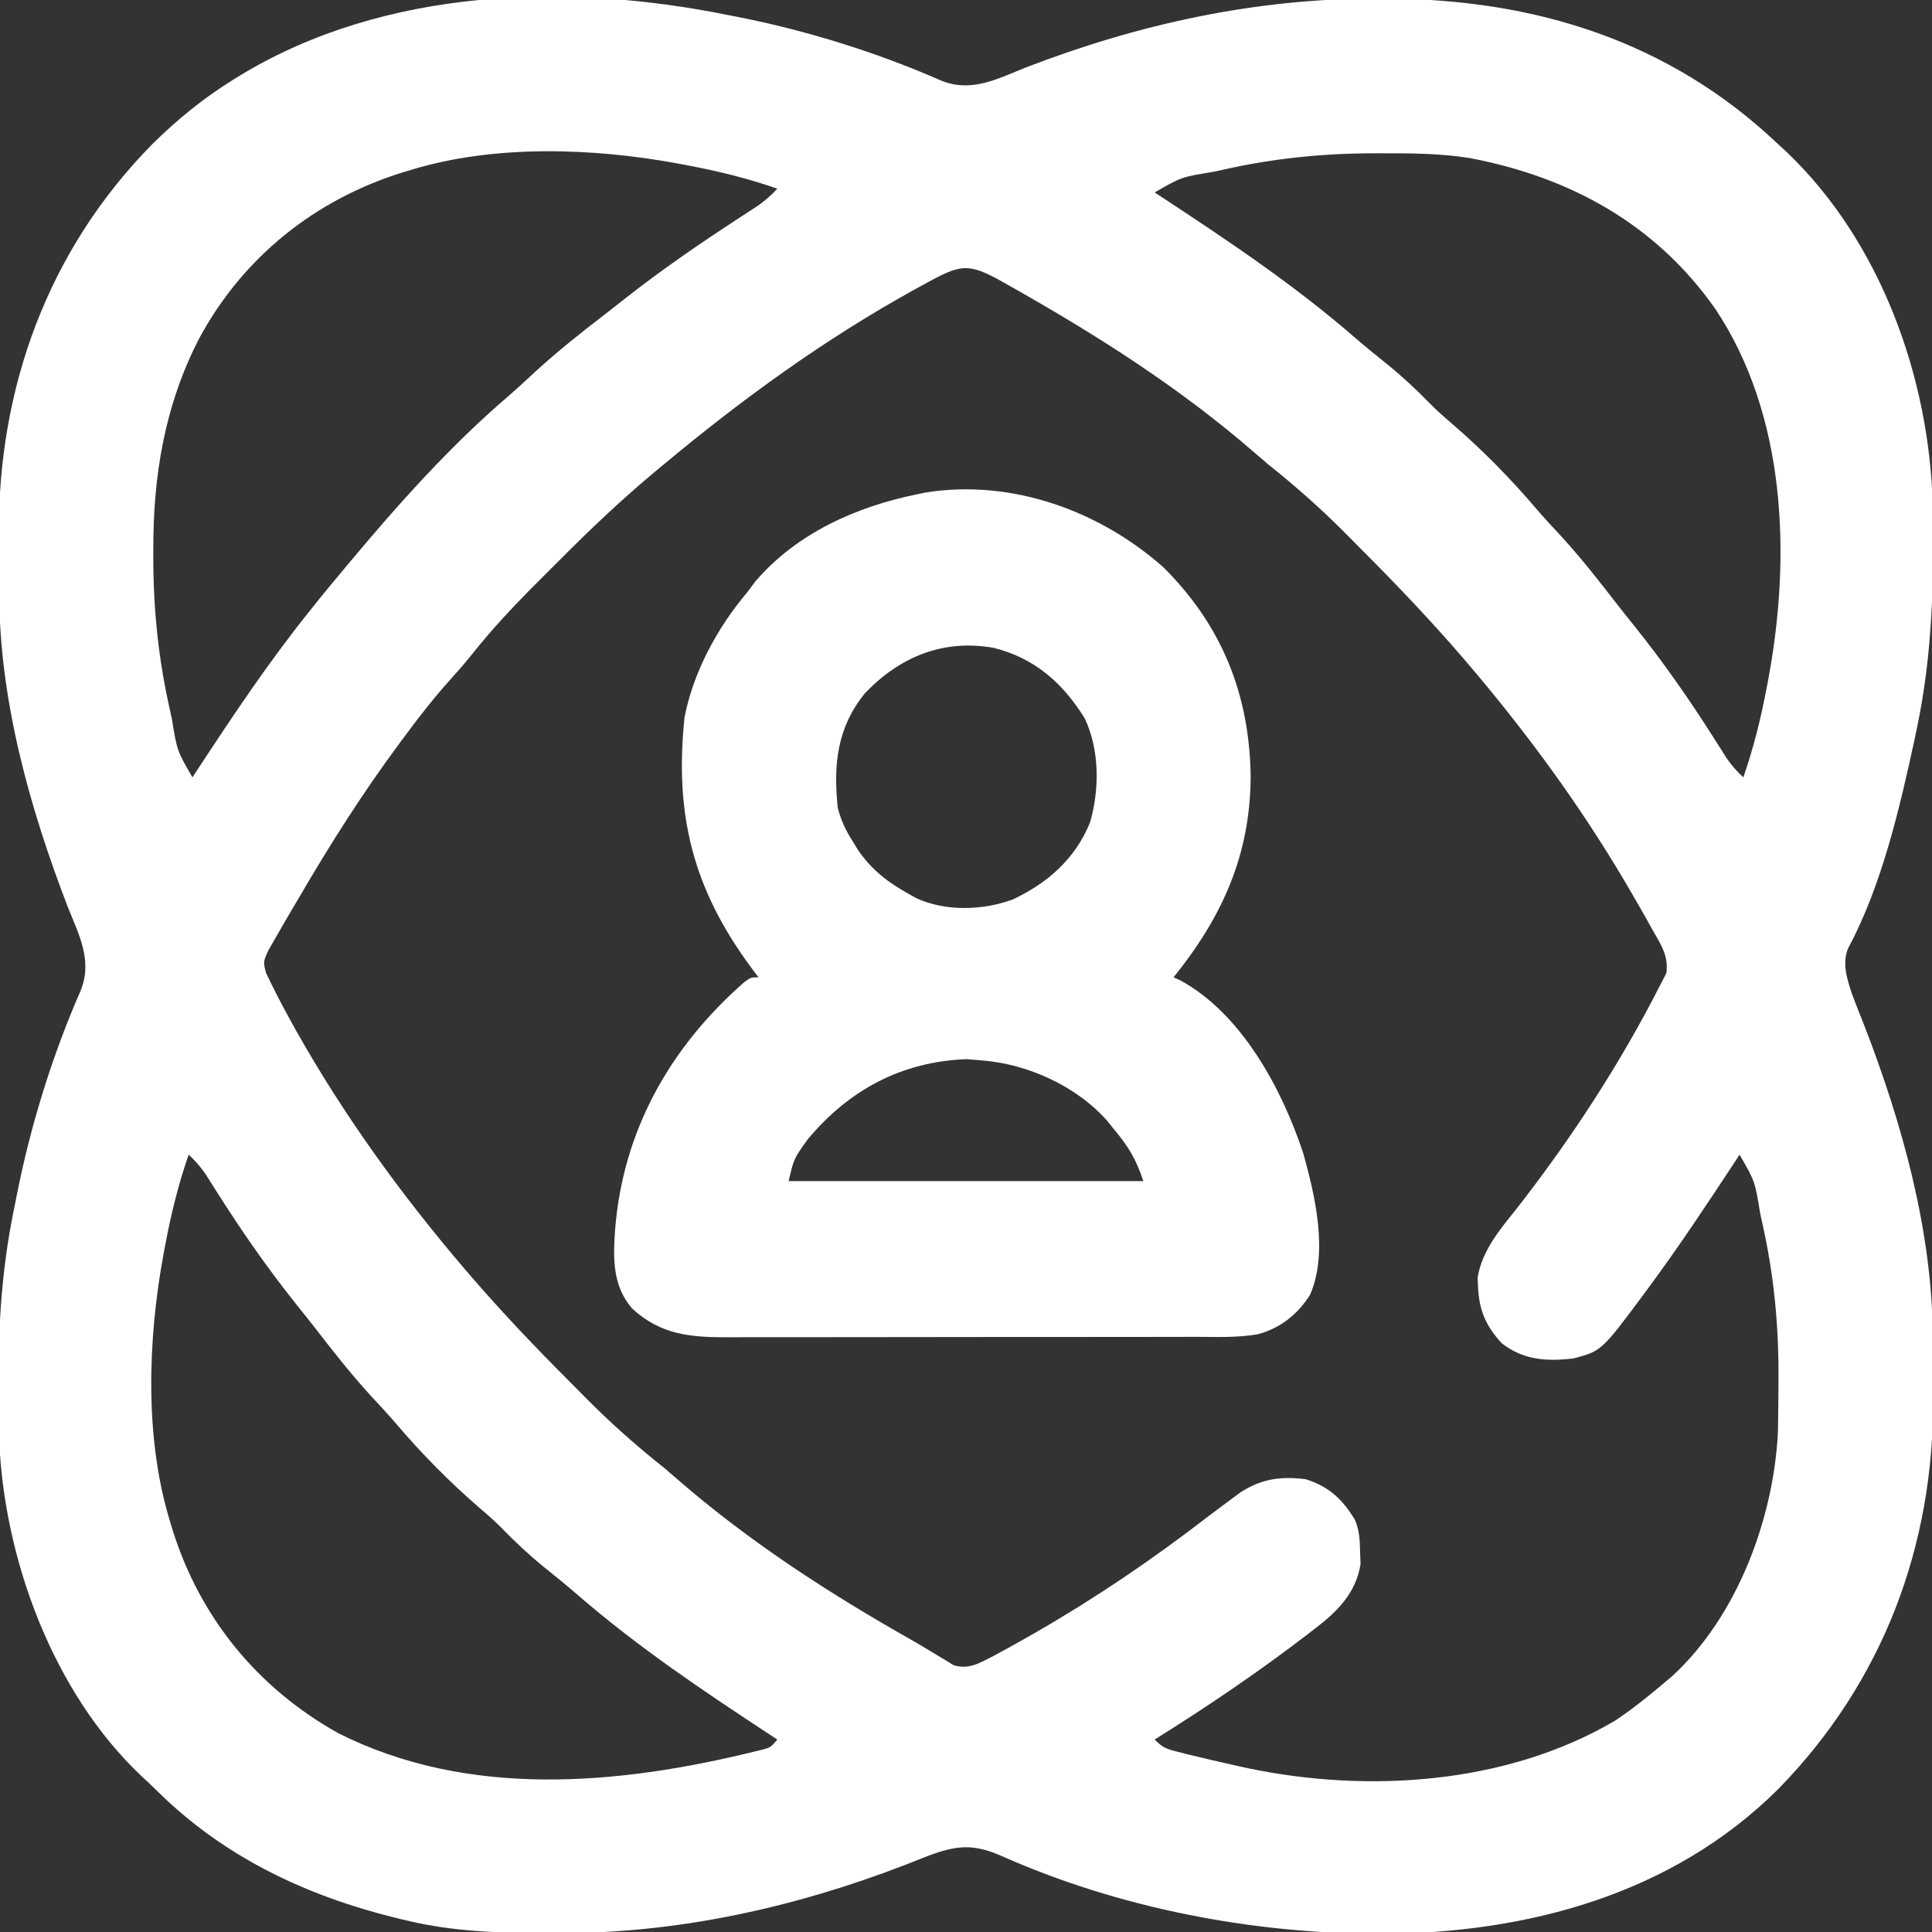
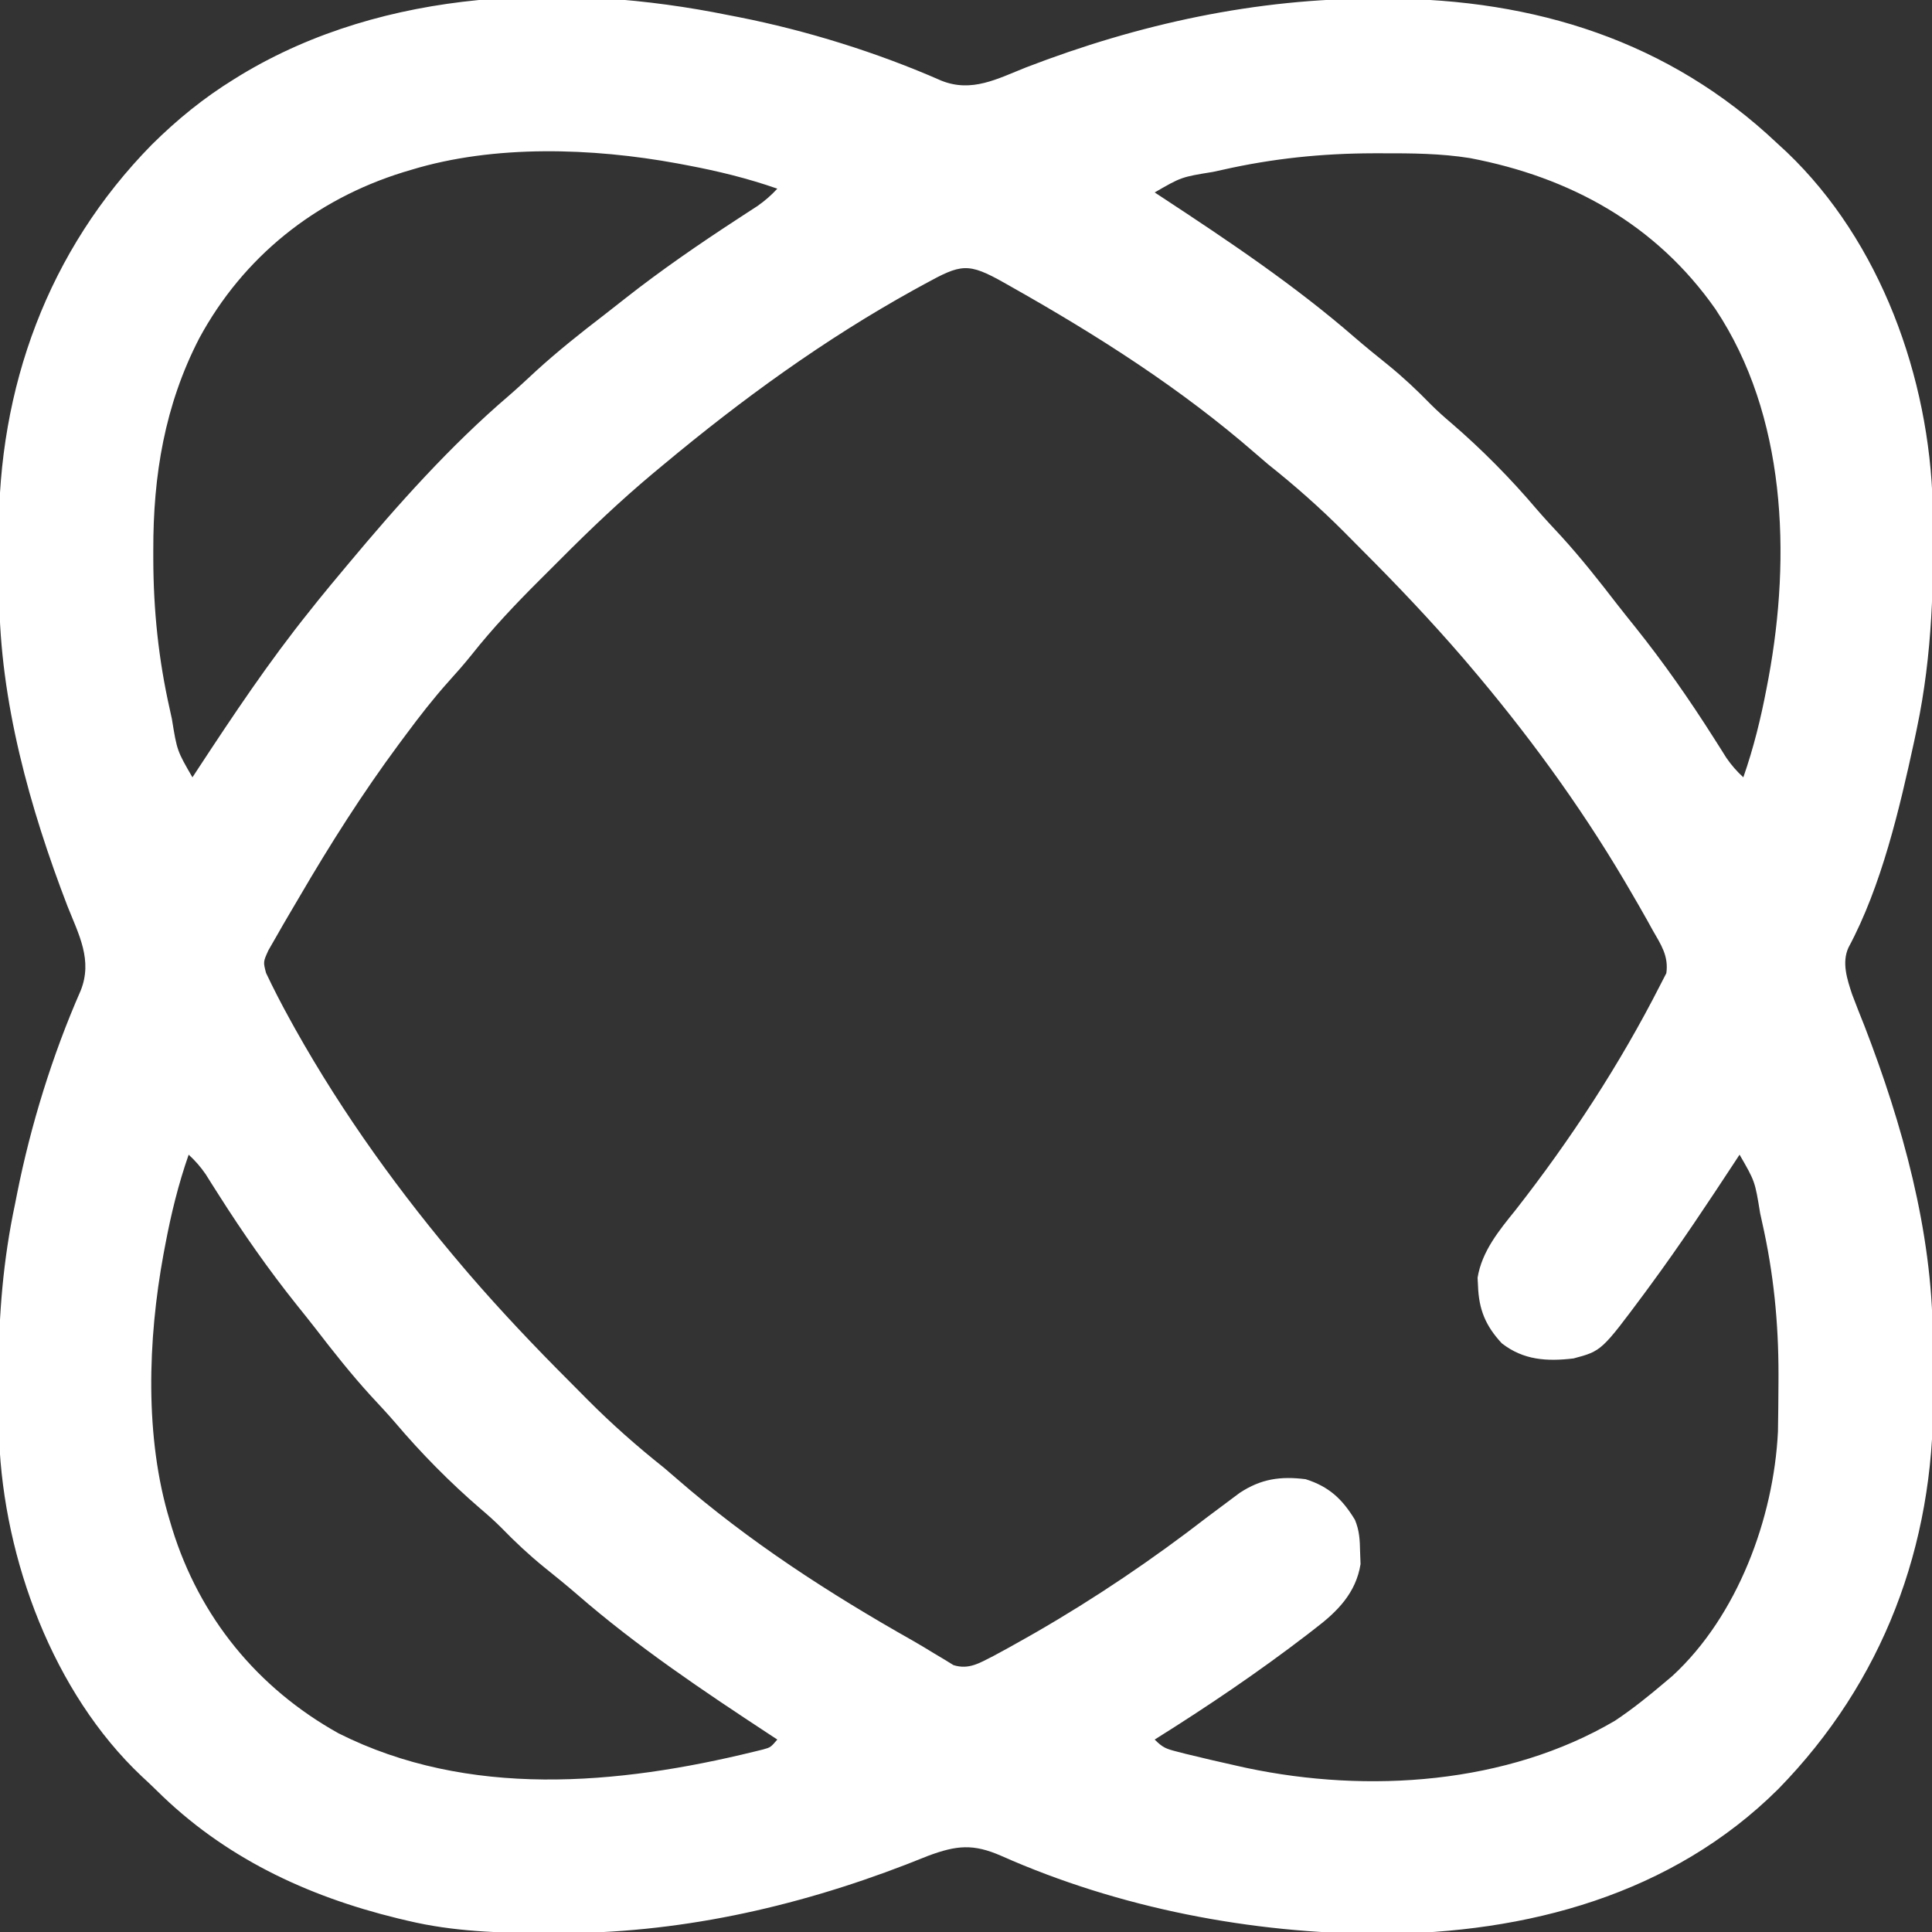
<svg xmlns="http://www.w3.org/2000/svg" width="512" height="512" viewBox="0 0 512 512" fill="none">
  <rect x="0" y="0" width="512" height="512" fill="#333333" stroke="none" />
  <g clip-path="url(#clip0_117_85)">
    <path d="M193 4C193.886 4.171 194.772 4.343 195.685 4.519C213.835 8.1 232.516 13.925 249.457 21.371C257.518 24.607 264.268 20.901 271.875 17.875C301.802 6.34 332.896 -0.46 365 -0.375C365.853 -0.374 366.706 -0.372 367.584 -0.371C406.682 -0.221 442.258 10.806 471 38C471.824 38.759 472.648 39.519 473.496 40.301C498.367 64.008 511.326 100.064 512.194 133.981C512.587 153.965 512.122 173.36 508 193C507.764 194.125 507.528 195.25 507.285 196.409C503.391 214.33 498.629 234.806 489.859 251.123C488.042 255.094 489.515 259.53 490.821 263.492C491.885 266.323 492.999 269.13 494.125 271.938C504.128 297.838 512.053 326.229 512.203 354.18C512.209 355.032 512.215 355.884 512.22 356.762C512.23 358.559 512.236 360.356 512.24 362.152C512.25 364.834 512.281 367.514 512.313 370.195C512.555 409.698 499.005 445.709 471.313 474.063C443.117 502.129 404.572 512.377 365.688 512.5C331.643 512.41 296.627 505.702 265.38 491.838C257.939 488.569 253.541 488.999 245.945 491.82C244.004 492.585 242.064 493.354 240.125 494.125C210.28 505.629 179.269 512.462 147.25 512.313C146.416 512.31 145.581 512.308 144.721 512.306C132.278 512.255 120.154 511.915 108 509C106.737 508.702 106.737 508.702 105.449 508.398C81.138 502.466 59.245 492.126 41.401 474.381C40.141 473.139 38.846 471.932 37.547 470.731C14.106 448.642 1.045 413.228 -0.223 381.451C-0.365 376.384 -0.386 371.319 -0.375 366.25C-0.375 365.349 -0.374 364.448 -0.374 363.52C-0.339 348.332 0.834 333.891 4 319C4.171 318.133 4.343 317.265 4.519 316.371C8.13 298.193 13.911 279.517 21.371 262.543C24.607 254.482 20.901 247.733 17.875 240.125C7.902 214.188 -0.053 185.797 -0.203 157.82C-0.209 156.968 -0.214 156.116 -0.22 155.238C-0.23 153.441 -0.236 151.645 -0.24 149.848C-0.25 147.166 -0.281 144.486 -0.312 141.805C-0.552 102.808 12.692 66.34 40.25 38.313C46.958 31.674 53.97 25.957 62 21C62.62 20.617 63.24 20.233 63.879 19.838C102.1 -3.21 150.242 -4.679 193 4ZM109 45C108.3 45.209 107.6 45.418 106.878 45.633C83.529 52.865 64.454 68.089 52.787 89.678C43.657 107.374 40.577 125.986 40.625 145.75C40.625 146.515 40.625 147.281 40.625 148.069C40.655 161.692 41.996 174.688 45 188C45.181 188.832 45.363 189.664 45.55 190.521C46.917 198.947 46.917 198.947 51 206C51.477 205.271 51.955 204.542 52.446 203.791C61.835 189.485 71.276 175.355 82 162C82.784 161.017 83.568 160.033 84.375 159.02C86.555 156.322 88.769 153.656 91 151C91.425 150.49 91.851 149.98 92.289 149.454C105.391 133.764 119.332 118.123 134.895 104.828C137.357 102.69 139.735 100.469 142.125 98.25C147.885 93.005 153.926 88.205 160.104 83.464C162.023 81.982 163.926 80.481 165.828 78.977C175.254 71.578 185.032 64.842 195.066 58.292C196.545 57.324 196.545 57.324 198.055 56.336C199.377 55.478 199.377 55.478 200.726 54.603C202.721 53.197 204.351 51.789 206 50C198.158 47.265 190.337 45.351 182.188 43.813C181.305 43.646 180.422 43.479 179.513 43.308C157.038 39.189 131.054 38.279 109 45ZM324 45C323.168 45.182 322.336 45.363 321.479 45.55C313.053 46.917 313.053 46.917 306 51C306.628 51.411 307.255 51.823 307.902 52.247C325.57 63.856 343.091 75.588 359.074 89.477C361.938 91.947 364.862 94.322 367.813 96.688C371.836 99.959 375.516 103.403 379.125 107.121C380.912 108.912 382.758 110.552 384.688 112.188C392.767 119.149 400.382 126.868 407.277 135C409.374 137.434 411.564 139.771 413.75 142.125C418.98 147.867 423.749 153.9 428.484 160.052C430.063 162.081 431.669 164.085 433.281 166.086C440.831 175.522 447.636 185.268 454.114 195.473C454.71 196.408 455.305 197.344 455.918 198.309C456.442 199.142 456.965 199.975 457.505 200.834C458.864 202.802 460.248 204.382 462 206C464.728 198.18 466.646 190.376 468.188 182.25C468.354 181.376 468.521 180.502 468.692 179.601C474.649 147.222 473.357 110.069 454.612 81.916C438.835 59.413 416.14 46.962 389.531 41.891C381.79 40.661 374.066 40.606 366.25 40.625C365.485 40.625 364.719 40.625 363.931 40.625C350.308 40.655 337.312 41.996 324 45ZM245.063 75.25C244.077 75.79 243.092 76.33 242.076 76.886C218.422 89.986 196.747 105.712 176 123C174.988 123.841 173.976 124.681 172.933 125.547C164.426 132.684 156.445 140.243 148.621 148.119C146.679 150.072 144.726 152.014 142.772 153.955C136.488 160.232 130.504 166.546 124.99 173.516C123.037 175.954 120.997 178.272 118.899 180.586C114.87 185.073 111.219 189.786 107.625 194.625C106.974 195.5 106.322 196.374 105.651 197.276C96.073 210.222 87.521 223.687 79.404 237.595C78.495 239.152 77.58 240.707 76.658 242.257C75.458 244.284 74.287 246.326 73.125 248.375C72.468 249.517 71.81 250.659 71.133 251.836C69.74 254.902 69.74 254.902 70.504 257.844C72.481 262.015 74.576 266.087 76.813 270.125C77.294 270.996 77.775 271.867 78.271 272.764C90.934 295.342 106.208 316.451 123 336.125C123.438 336.638 123.875 337.151 124.326 337.68C132.808 347.509 141.728 356.915 150.907 366.092C152.505 367.692 154.094 369.3 155.684 370.908C162.133 377.393 168.833 383.302 176 389C177.09 389.923 178.175 390.853 179.25 391.793C198.478 408.536 219.761 422.291 241.915 434.805C243.775 435.871 245.607 436.97 247.434 438.094C248.384 438.661 249.334 439.228 250.313 439.813C251.092 440.293 251.872 440.774 252.676 441.27C256.749 442.55 259.584 440.715 263.246 438.866C265.983 437.413 268.681 435.905 271.375 434.375C272.375 433.808 273.375 433.241 274.406 432.657C290.29 423.515 305.508 413.215 320 402C321.972 400.512 323.952 399.033 325.938 397.563C326.792 396.925 327.647 396.286 328.527 395.629C334.207 391.888 339.325 391.177 346 392C352.197 393.96 355.708 397.234 359.074 402.766C360.279 405.673 360.374 408.108 360.438 411.25C360.478 412.328 360.518 413.405 360.559 414.516C359.332 422.168 354.413 427.105 348.438 431.625C347.797 432.123 347.156 432.621 346.496 433.134C333.498 443.115 319.888 452.309 306 461C308.147 463.147 309.015 463.451 311.867 464.184C312.659 464.388 313.451 464.592 314.266 464.802C318.835 465.915 323.408 466.989 328 468C328.777 468.173 329.553 468.345 330.354 468.523C362.536 475.318 399.359 472.871 428 456C432.573 452.953 436.811 449.55 441 446C441.739 445.376 442.477 444.752 443.238 444.109C460.432 428.26 470.053 402.405 471.177 379.373C471.245 375.103 471.299 370.834 471.313 366.563C471.315 365.785 471.318 365.007 471.321 364.206C471.325 350.474 470.028 337.421 467 324C466.819 323.168 466.637 322.336 466.45 321.479C465.083 313.053 465.083 313.053 461 306C460.589 306.628 460.177 307.255 459.754 307.902C452.517 318.915 445.251 329.885 437.438 340.5C436.892 341.245 436.345 341.99 435.783 342.757C424.426 358.02 424.426 358.02 417 360C409.957 360.834 403.743 360.466 398 356C393.703 351.381 391.903 347.046 391.688 340.75C391.65 340.044 391.613 339.337 391.574 338.609C392.719 331.594 397.274 326.074 401.625 320.688C416.13 302.165 429.337 281.978 440 261C440.527 259.977 441.055 258.953 441.598 257.899C442.233 253.32 440.176 250.346 437.938 246.438C437.256 245.201 437.256 245.201 436.56 243.94C435.071 241.274 433.544 238.635 432 236C431.489 235.127 430.978 234.255 430.451 233.356C418.377 212.954 404.378 193.903 389 175.875C388.562 175.362 388.125 174.848 387.674 174.319C379.191 164.49 370.272 155.085 361.093 145.908C359.496 144.308 357.906 142.7 356.316 141.092C349.867 134.607 343.167 128.698 336 123C334.91 122.077 333.825 121.147 332.75 120.207C312.901 102.924 290.868 88.902 268 76C267.073 75.475 267.073 75.475 266.128 74.939C256.481 69.486 254.697 69.965 245.063 75.25ZM50 306C47.265 313.842 45.351 321.663 43.813 329.813C43.563 331.137 43.563 331.137 43.308 332.487C39.189 354.963 38.279 380.946 45 403C45.209 403.7 45.418 404.401 45.633 405.122C52.902 428.589 68.2 447.347 89.699 459.34C124.087 476.636 163.703 473.076 199.949 464.184C200.685 464.004 201.421 463.824 202.179 463.639C204.217 463.072 204.217 463.072 206 461C205.373 460.589 204.745 460.177 204.098 459.754C186.43 448.144 168.909 436.412 152.926 422.524C150.062 420.053 147.138 417.678 144.188 415.313C140.164 412.041 136.484 408.597 132.875 404.879C131.088 403.088 129.242 401.448 127.313 399.813C119.234 392.851 111.618 385.133 104.723 377C102.626 374.566 100.436 372.229 98.25 369.875C93.02 364.133 88.251 358.1 83.516 351.948C81.938 349.92 80.331 347.916 78.719 345.914C71.169 336.478 64.364 326.732 57.886 316.528C57.291 315.592 56.695 314.656 56.082 313.692C55.559 312.858 55.035 312.025 54.495 311.166C53.137 309.198 51.753 307.618 50 306Z" fill="white" />
-     <path d="M308.219 150.25C323.759 165.616 331.182 184.034 331.438 205.875C331.323 226.581 323.899 243.03 311 259C311.565 259.251 312.129 259.503 312.711 259.762C329.071 268.611 339.741 288.598 345.375 305.625C348.519 316.865 352.065 331.932 347.172 343.148C343.882 348.346 339.305 351.974 333.362 353.587C327.832 354.554 322.161 354.286 316.563 354.275C315.097 354.279 313.631 354.284 312.165 354.29C308.198 354.303 304.232 354.304 300.265 354.302C296.947 354.301 293.63 354.305 290.312 354.31C282.483 354.321 274.654 354.322 266.825 354.316C258.76 354.31 250.696 354.322 242.631 354.343C235.695 354.361 228.759 354.367 221.823 354.364C217.686 354.362 213.549 354.364 209.411 354.378C205.52 354.391 201.629 354.389 197.737 354.376C196.313 354.374 194.89 354.376 193.466 354.385C183.334 354.439 175.182 353.896 167.477 346.719C162.328 340.726 162.466 333.524 163 326C165.038 299.64 177.557 277.54 197.223 260.293C199 259 199 259 201 259C200.348 258.129 199.696 257.257 199.024 256.359C183.633 235.519 178.723 215.884 181.403 190.133C183.679 178.202 190.173 166.211 198 157C198.743 156.01 199.485 155.02 200.25 154C211.168 141.297 226.926 134.267 243 131C243.774 130.838 244.547 130.675 245.344 130.508C268.113 126.917 291.239 135.278 308.219 150.25ZM229.188 183.75C221.795 192.897 220.848 202.626 222 214C222.86 217.396 224.111 220.063 226 223C226.424 223.695 226.848 224.39 227.285 225.105C230.924 230.508 235.334 233.869 241 237C241.923 237.512 241.923 237.512 242.863 238.035C250.606 241.6 260.491 241.283 268.375 238.375C277.644 234.029 284.983 227.57 288.875 217.937C291.42 209.131 291.408 198.698 287.453 190.344C281.636 180.961 274.098 174.343 263.313 171.687C249.984 169.302 238.405 174.063 229.188 183.75ZM214 302C210.367 307.09 210.367 307.09 209 313C240.02 313 271.04 313 303 313C300.99 306.97 298.967 303.735 295 299C294.204 298.006 294.204 298.006 293.391 296.992C285.205 287.756 272.221 281.909 260 281C258.113 280.845 258.113 280.845 256.188 280.687C238.87 281.324 224.908 288.893 214 302Z" fill="white" />
  </g>
  <defs>
    <clipPath id="clip0_117_85">
      <rect width="512" height="512" fill="white" />
    </clipPath>
  </defs>
</svg>